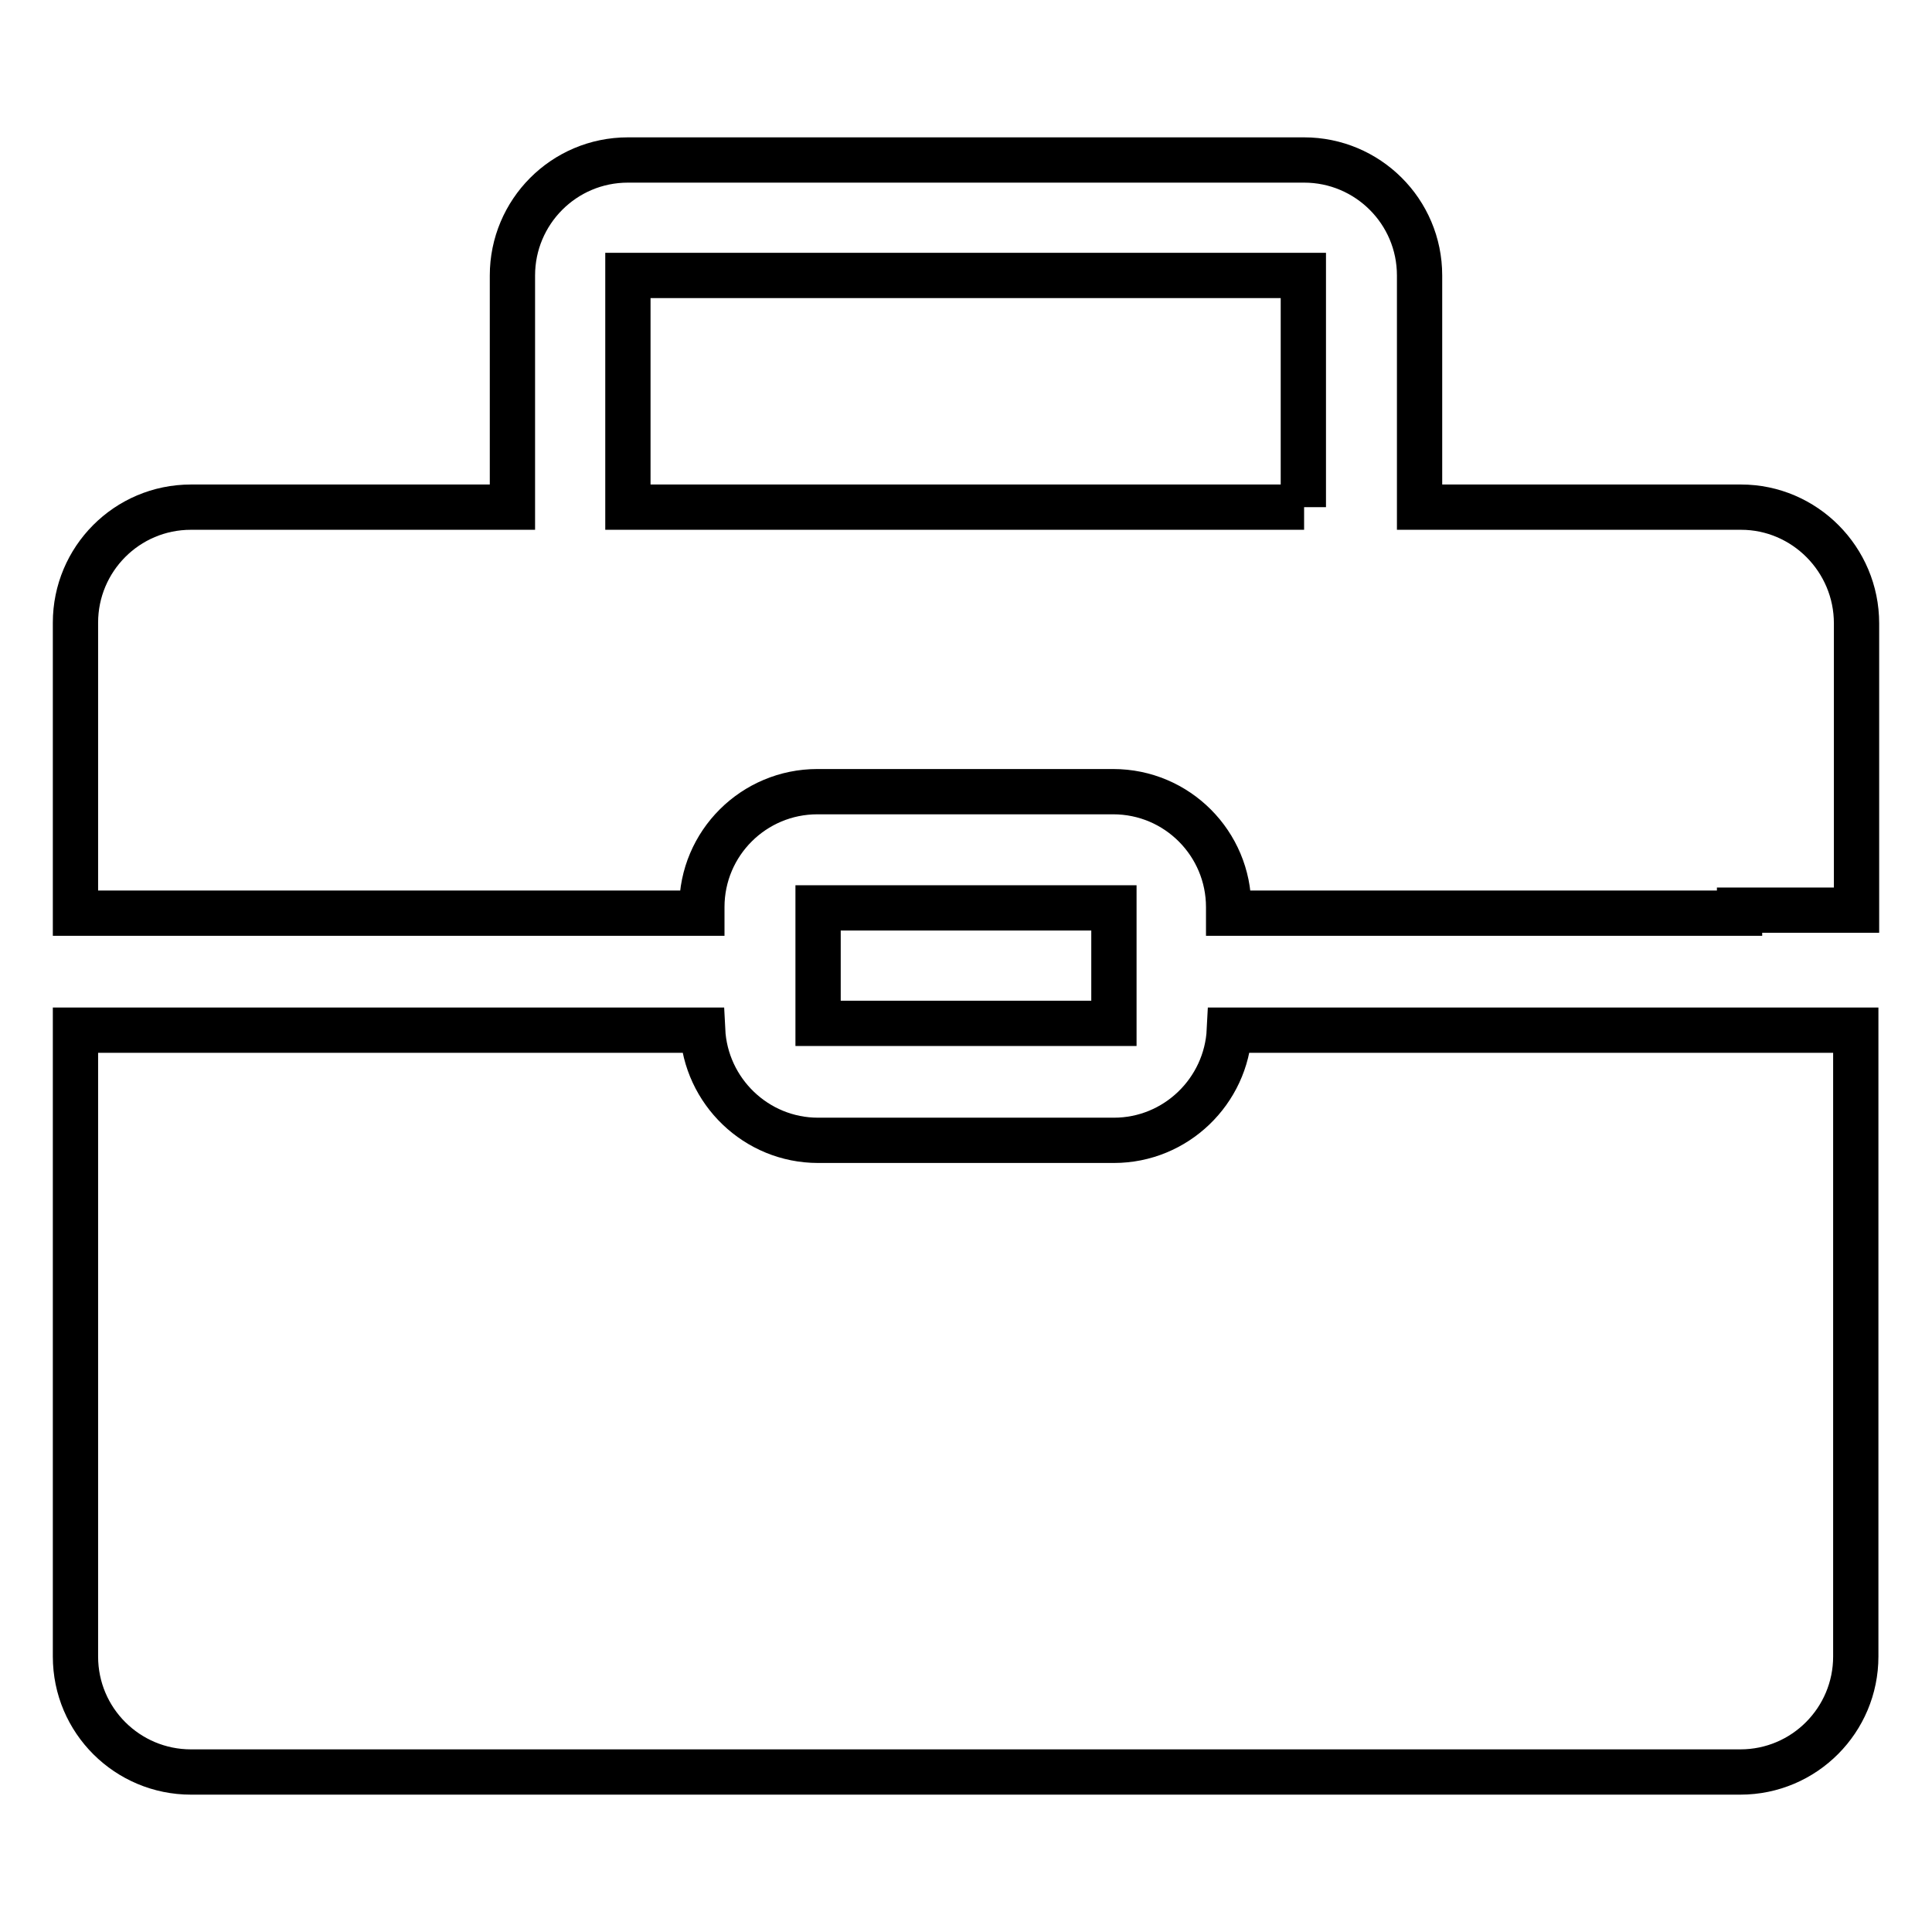
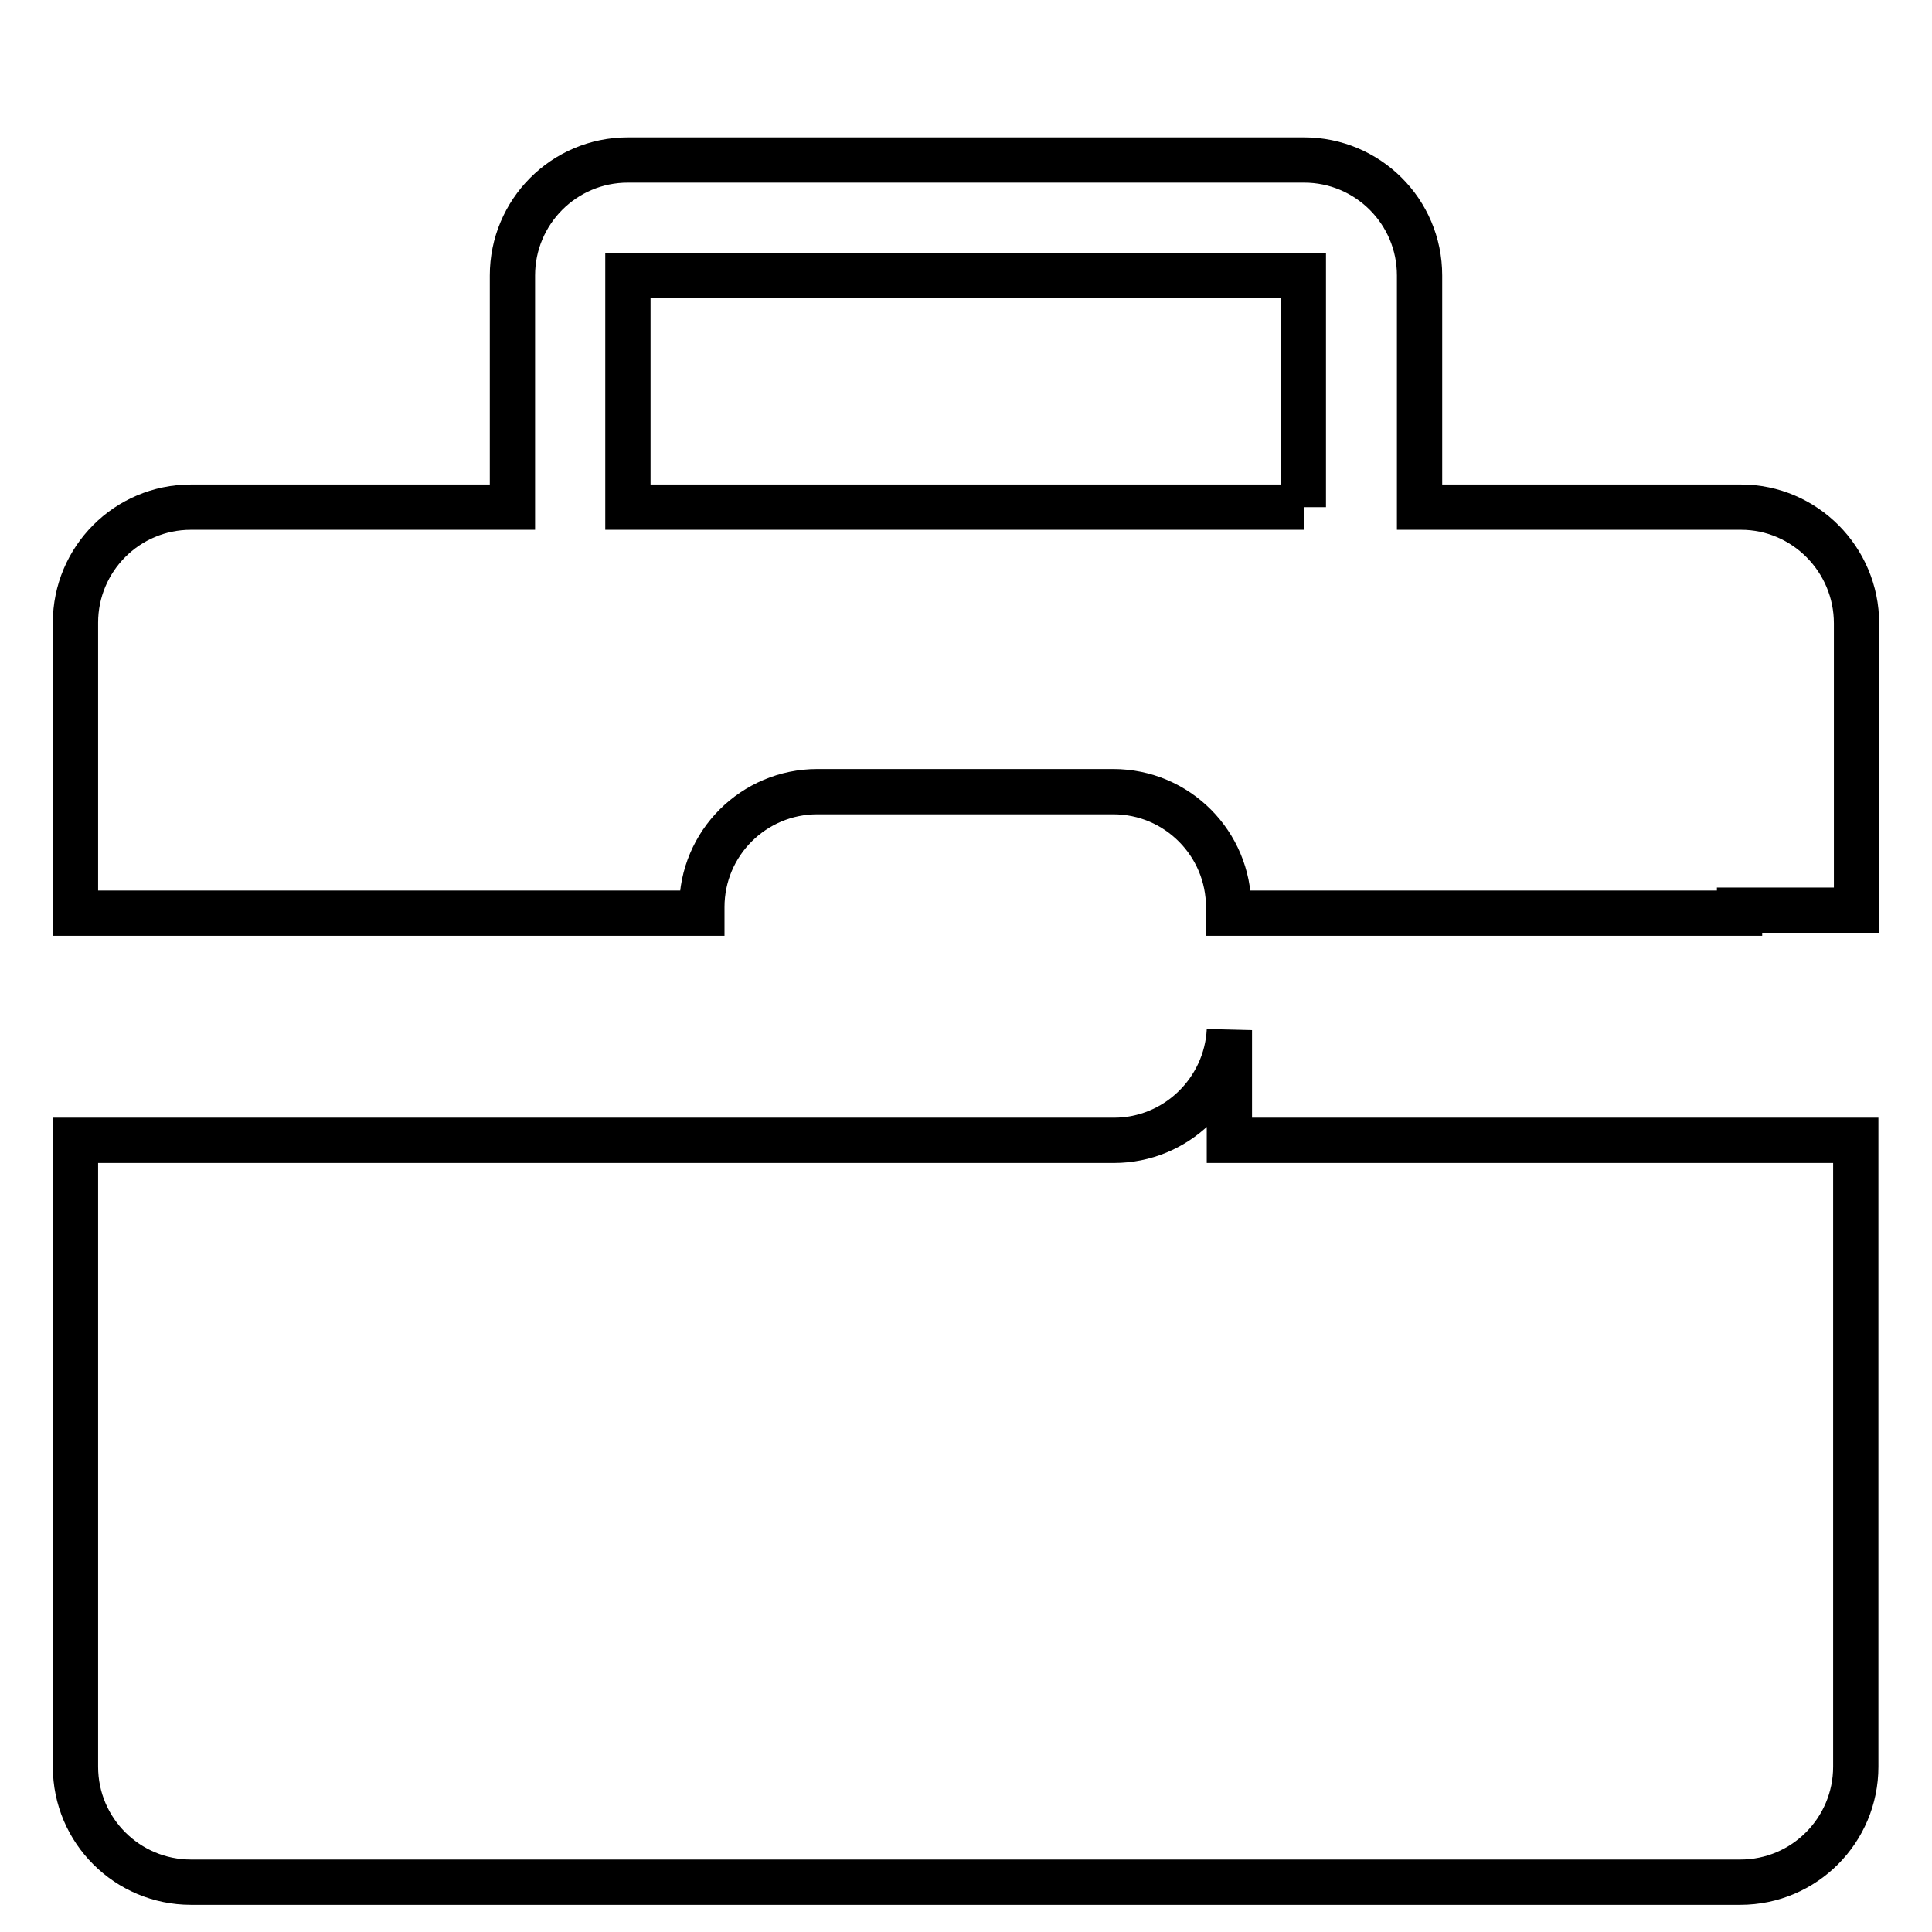
<svg xmlns="http://www.w3.org/2000/svg" version="1.1" x="0px" y="0px" viewBox="0 0 256 256" enable-background="new 0 0 256 256" xml:space="preserve">
  <g>
    <g>
-       <path stroke-width="6" fill-opacity="0" stroke="#000000" d="M162.9,136.5c-0.4,8.1-7.1,14.6-15.3,14.6h-39.2c-8.2,0-14.9-6.5-15.3-14.6H25.3H10v83c0,8.5,6.9,15.3,15.3,15.3h205.3c8.5,0,15.3-6.9,15.3-15.3v-83h-15.3H162.9z" />
+       <path stroke-width="6" fill-opacity="0" stroke="#000000" d="M162.9,136.5c-0.4,8.1-7.1,14.6-15.3,14.6h-39.2H25.3H10v83c0,8.5,6.9,15.3,15.3,15.3h205.3c8.5,0,15.3-6.9,15.3-15.3v-83h-15.3H162.9z" />
      <path stroke-width="6" fill-opacity="0" stroke="#000000" d="M230.7,67.2h-42.6V36.5c0-8.5-6.9-15.3-15.3-15.3H83.2c-8.5,0-15.3,6.9-15.3,15.3v30.7H25.3c-8.5,0-15.3,6.9-15.3,15.3v38.5h15.3H93v-0.8c0-8.5,6.9-15.3,15.3-15.3h39.2c8.5,0,15.3,6.9,15.3,15.3v0.8h67.7v-0.4H246V82.6C246,74.1,239.1,67.2,230.7,67.2z M172.8,67.2H83.2V36.5h89.5V67.2L172.8,67.2z" />
-       <path stroke-width="6" fill-opacity="0" stroke="#000000" d="M108.4,120.3h39.2v15.3h-39.2V120.3L108.4,120.3z" />
    </g>
  </g>
</svg>